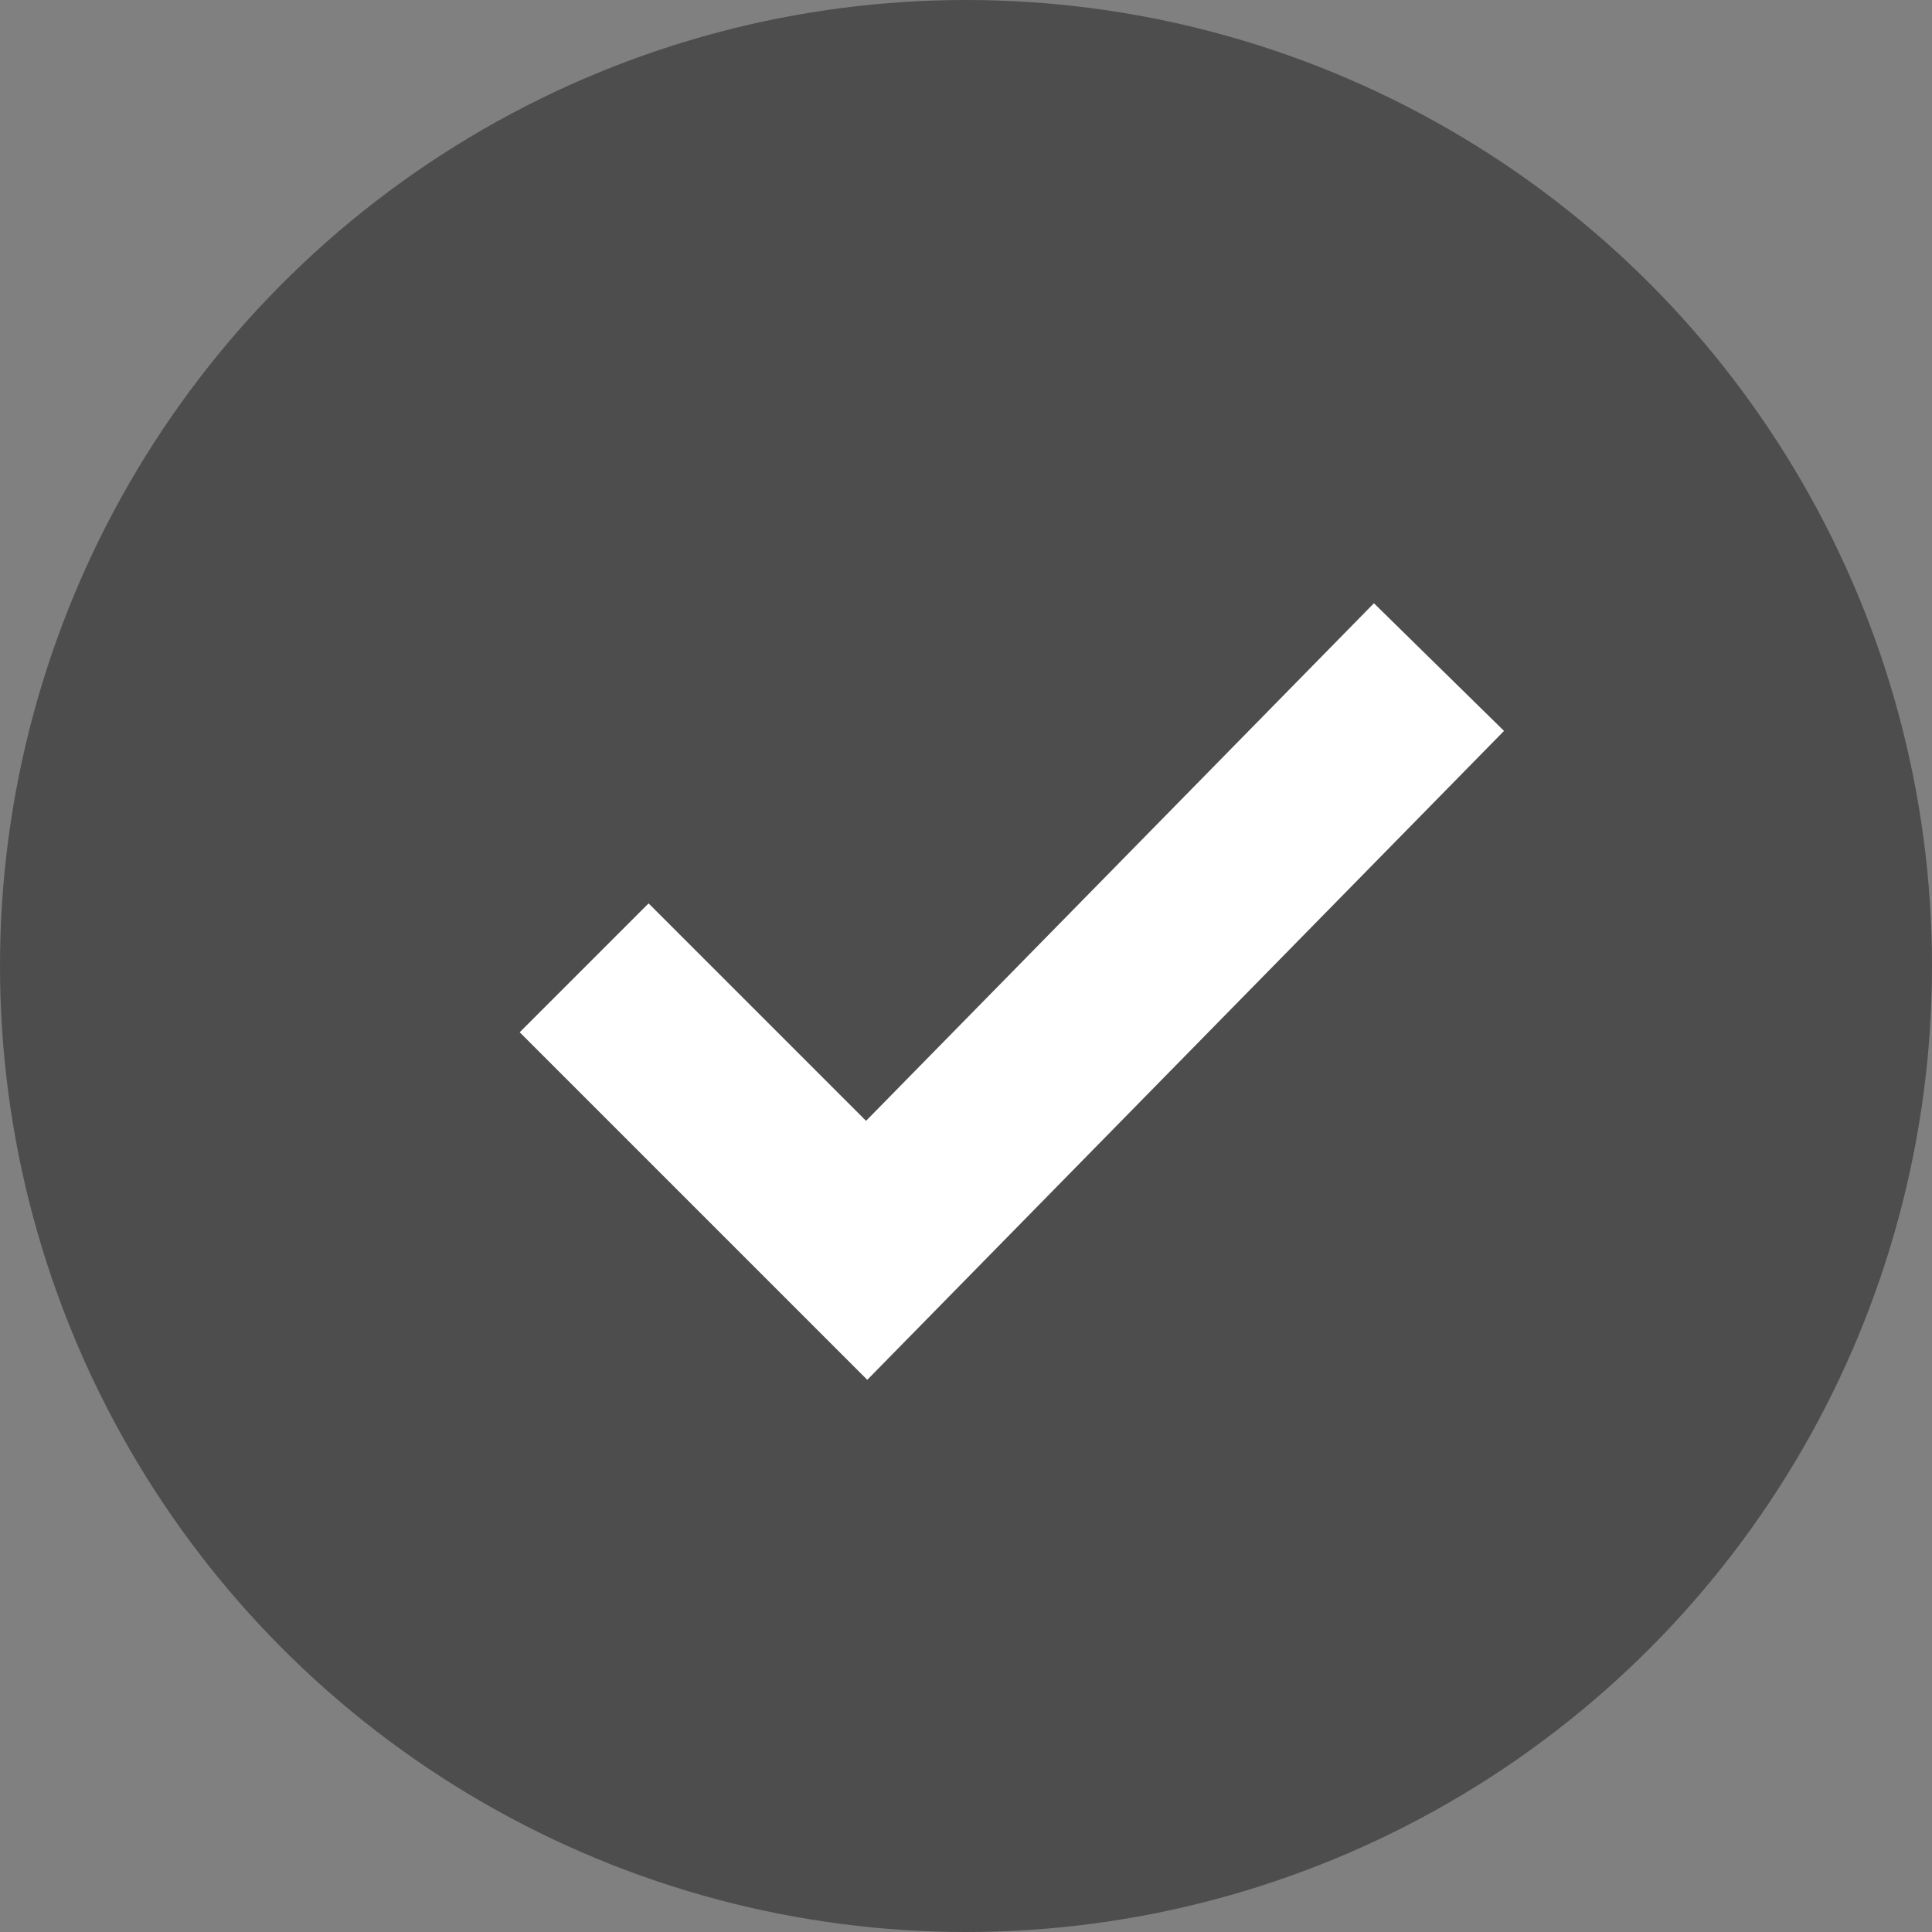
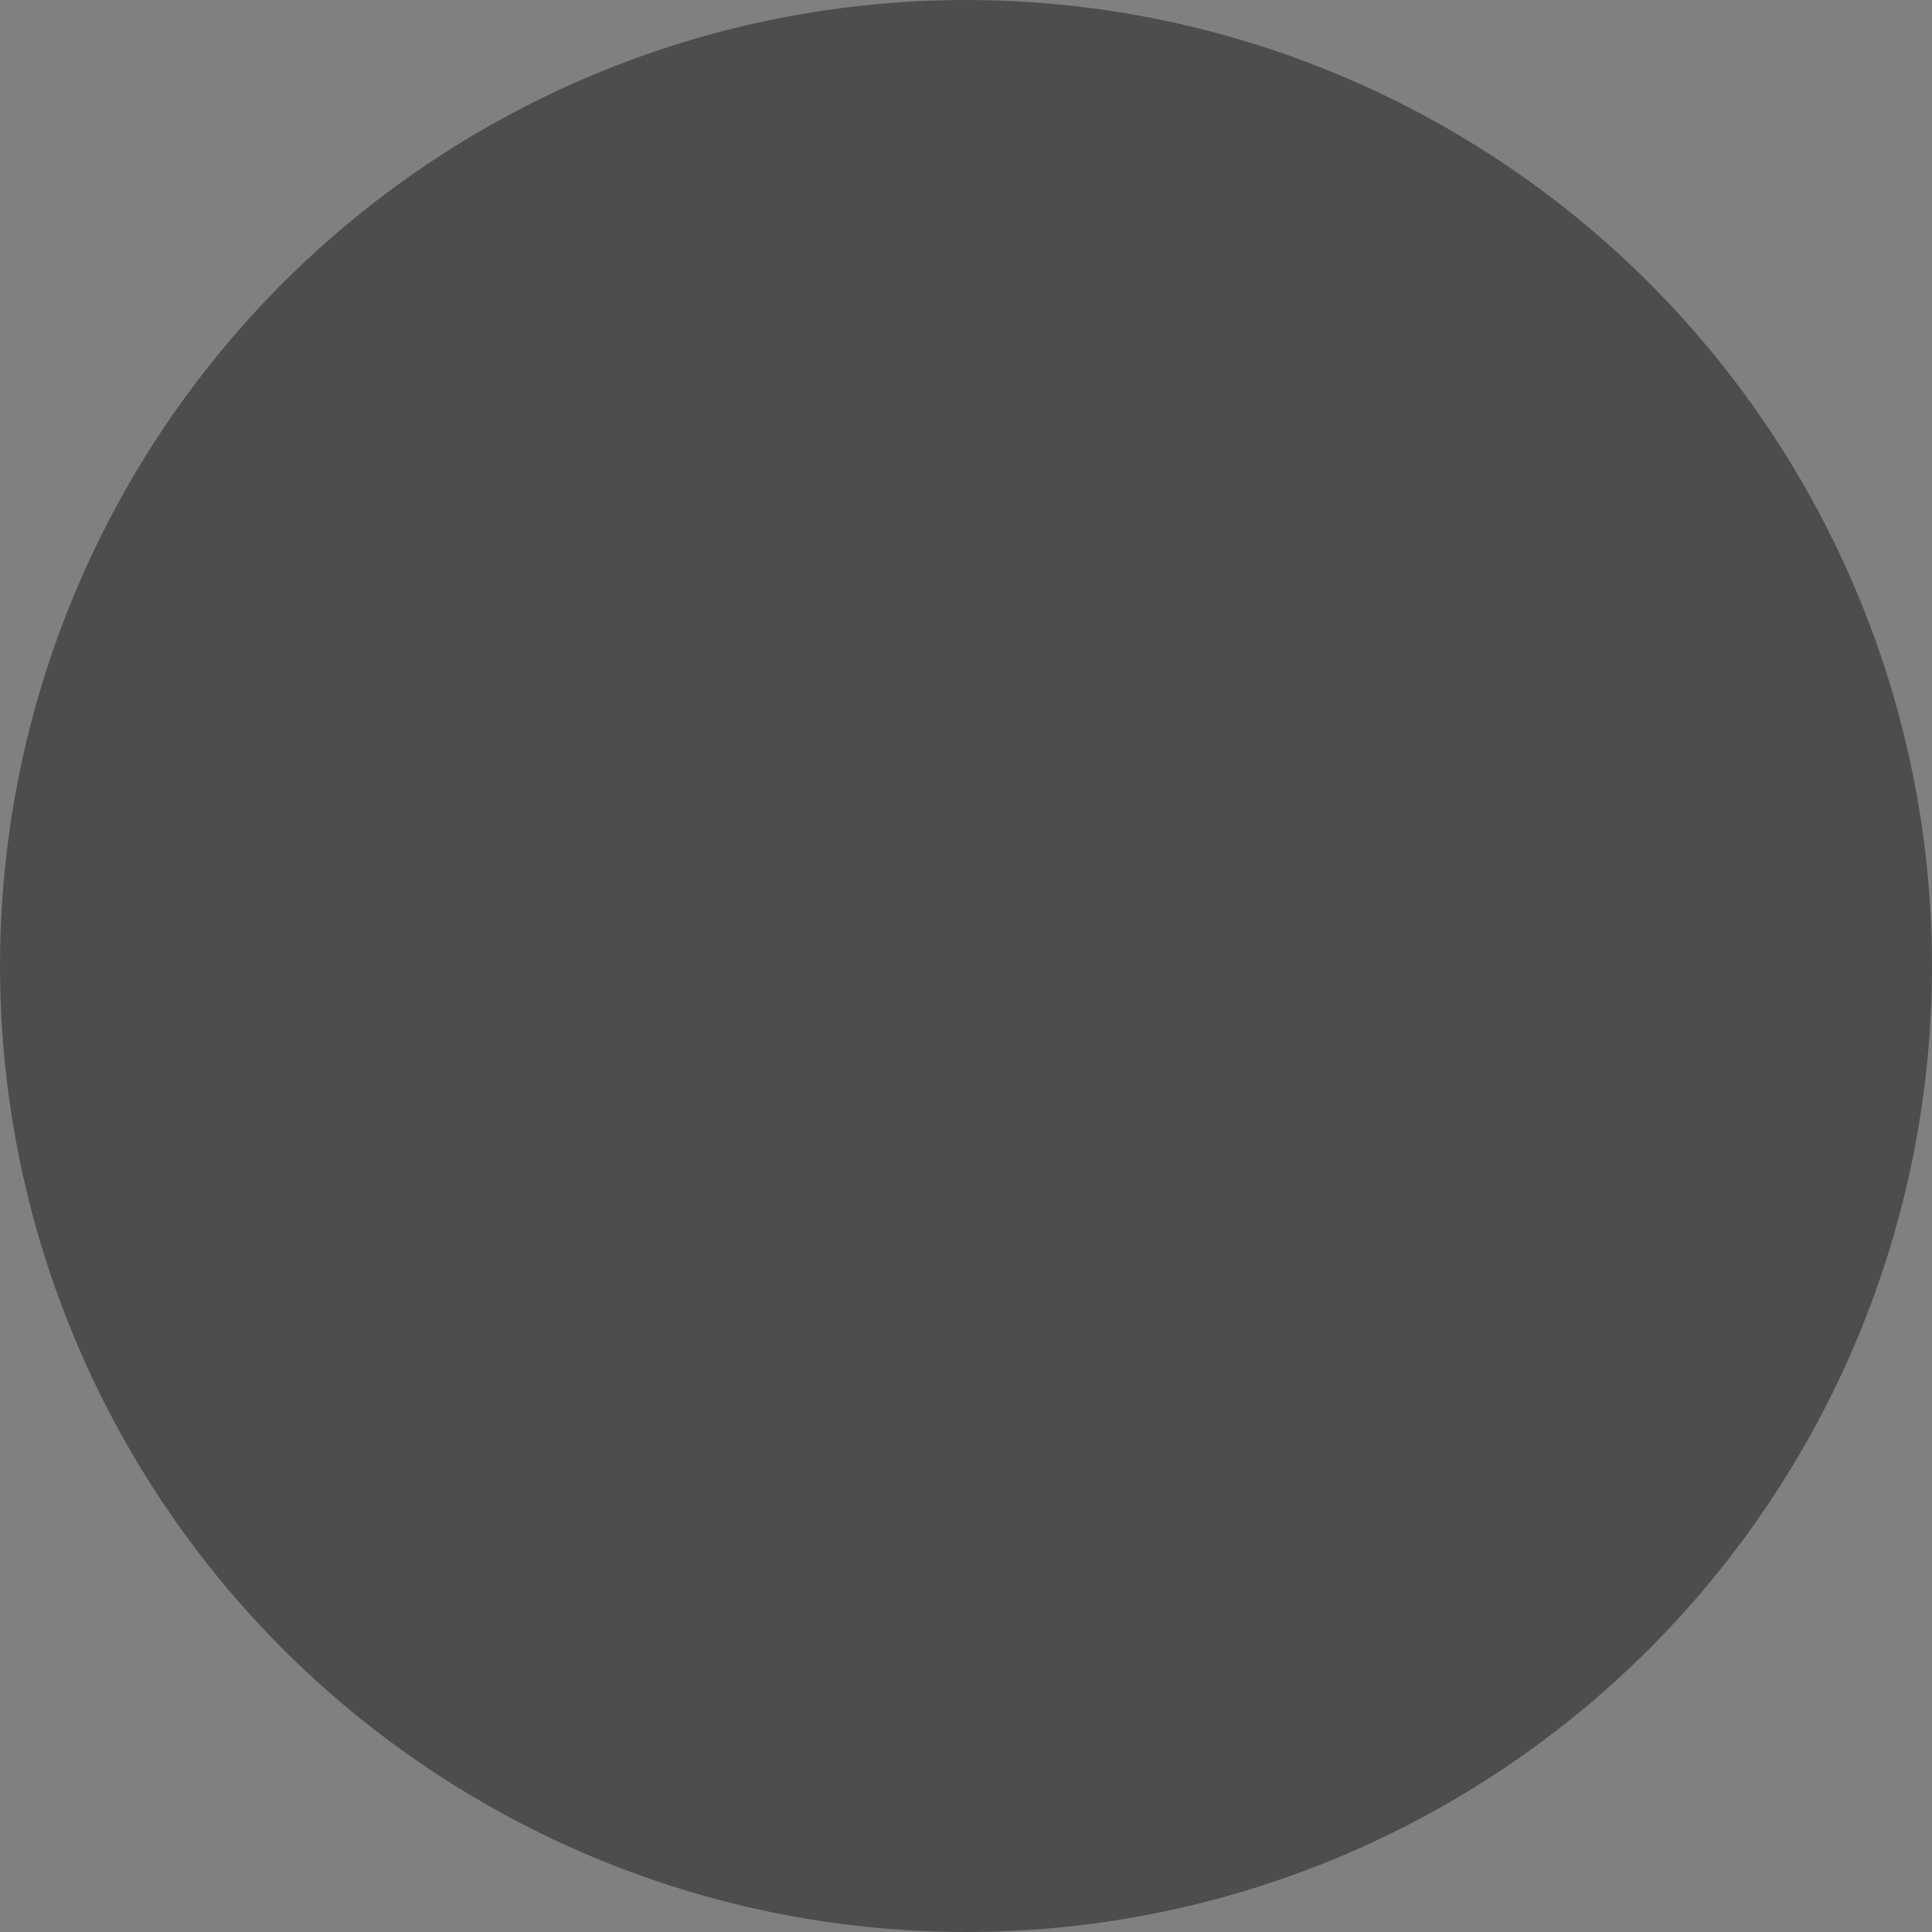
<svg xmlns="http://www.w3.org/2000/svg" id="Layer_2" data-name="Layer 2" width="21.2" height="21.2" viewBox="0 0 21.2 21.2">
  <rect x="0" y="0" width="21.2" height="21.2" fill="#808080" stroke="none" />
  <defs>
    <style>
      .cls-1 {
        fill: #4d4d4d;
      }

      .cls-2 {
        fill: none;
        stroke: #fff;
        stroke-width: 2px;
      }
    </style>
  </defs>
  <g id="Layer_1" data-name="Layer 1">
    <circle id="Ellipse_278" data-name="Ellipse 278" class="cls-1" cx="10.6" cy="10.6" r="10.6" transform="translate(0 0)" />
-     <path id="Path_9187" data-name="Path 9187" class="cls-2" d="M6.41,10.62l3.1,3.1,6.28-6.4" />
  </g>
</svg>